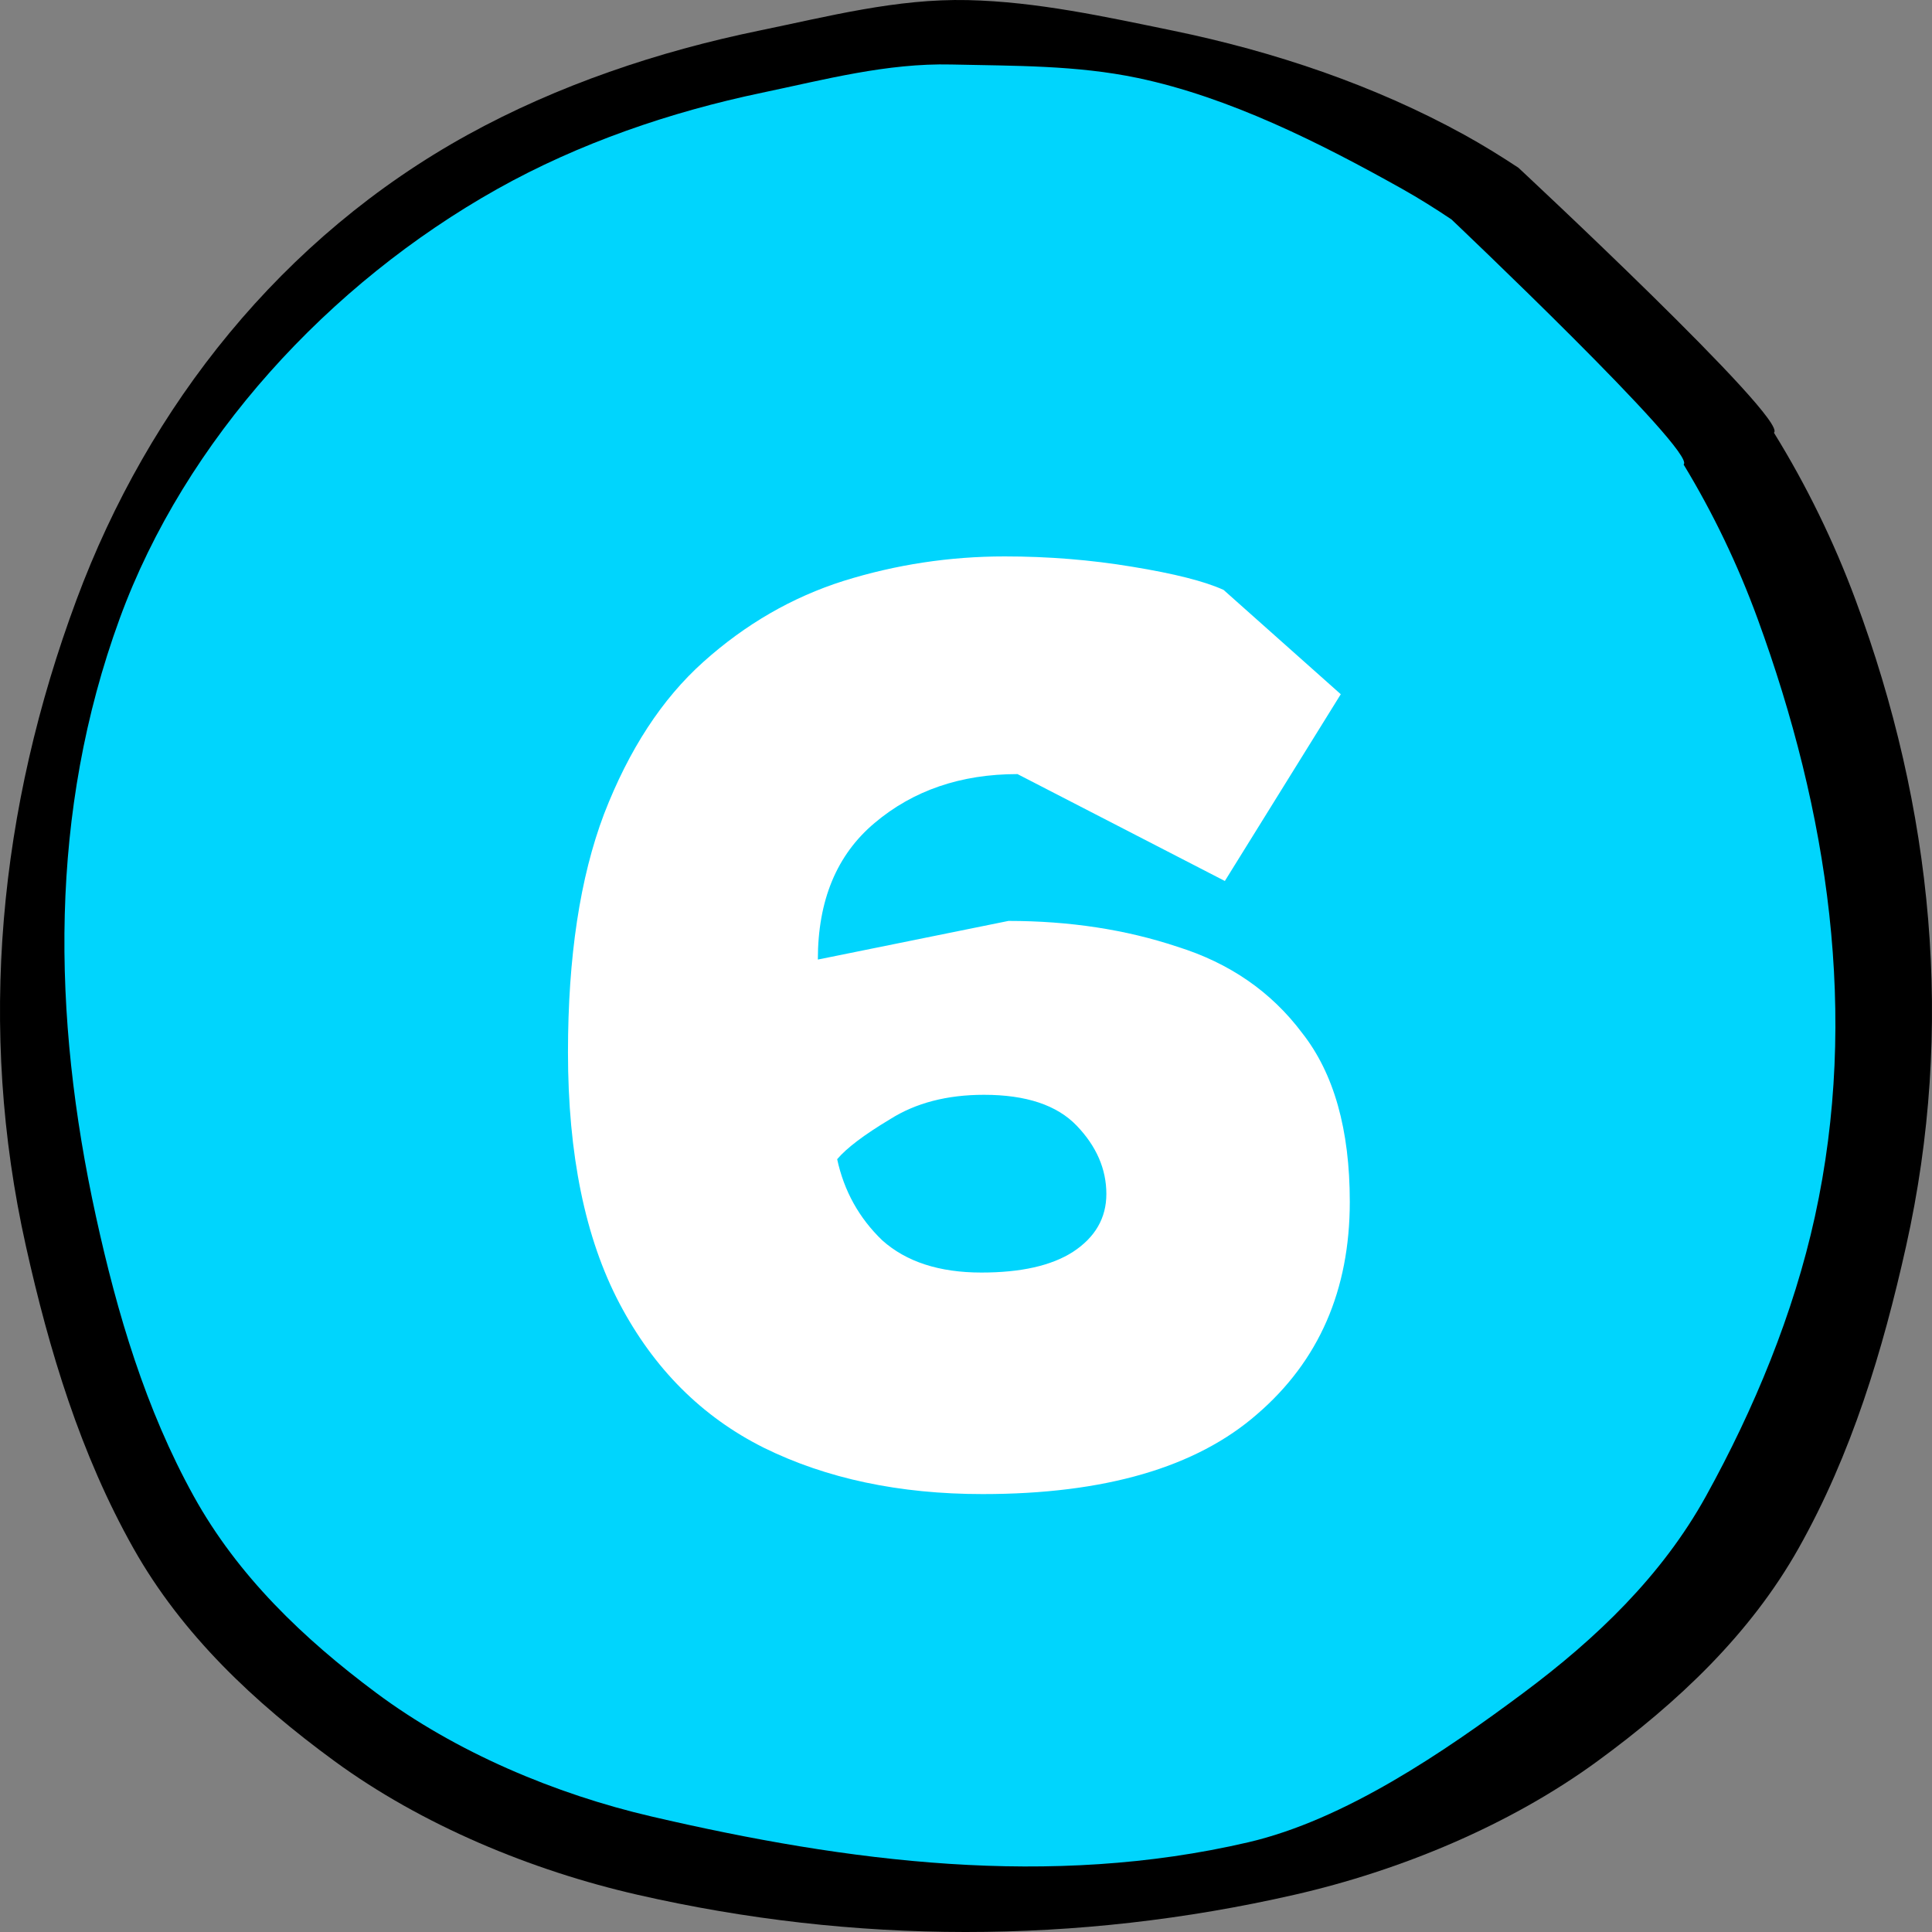
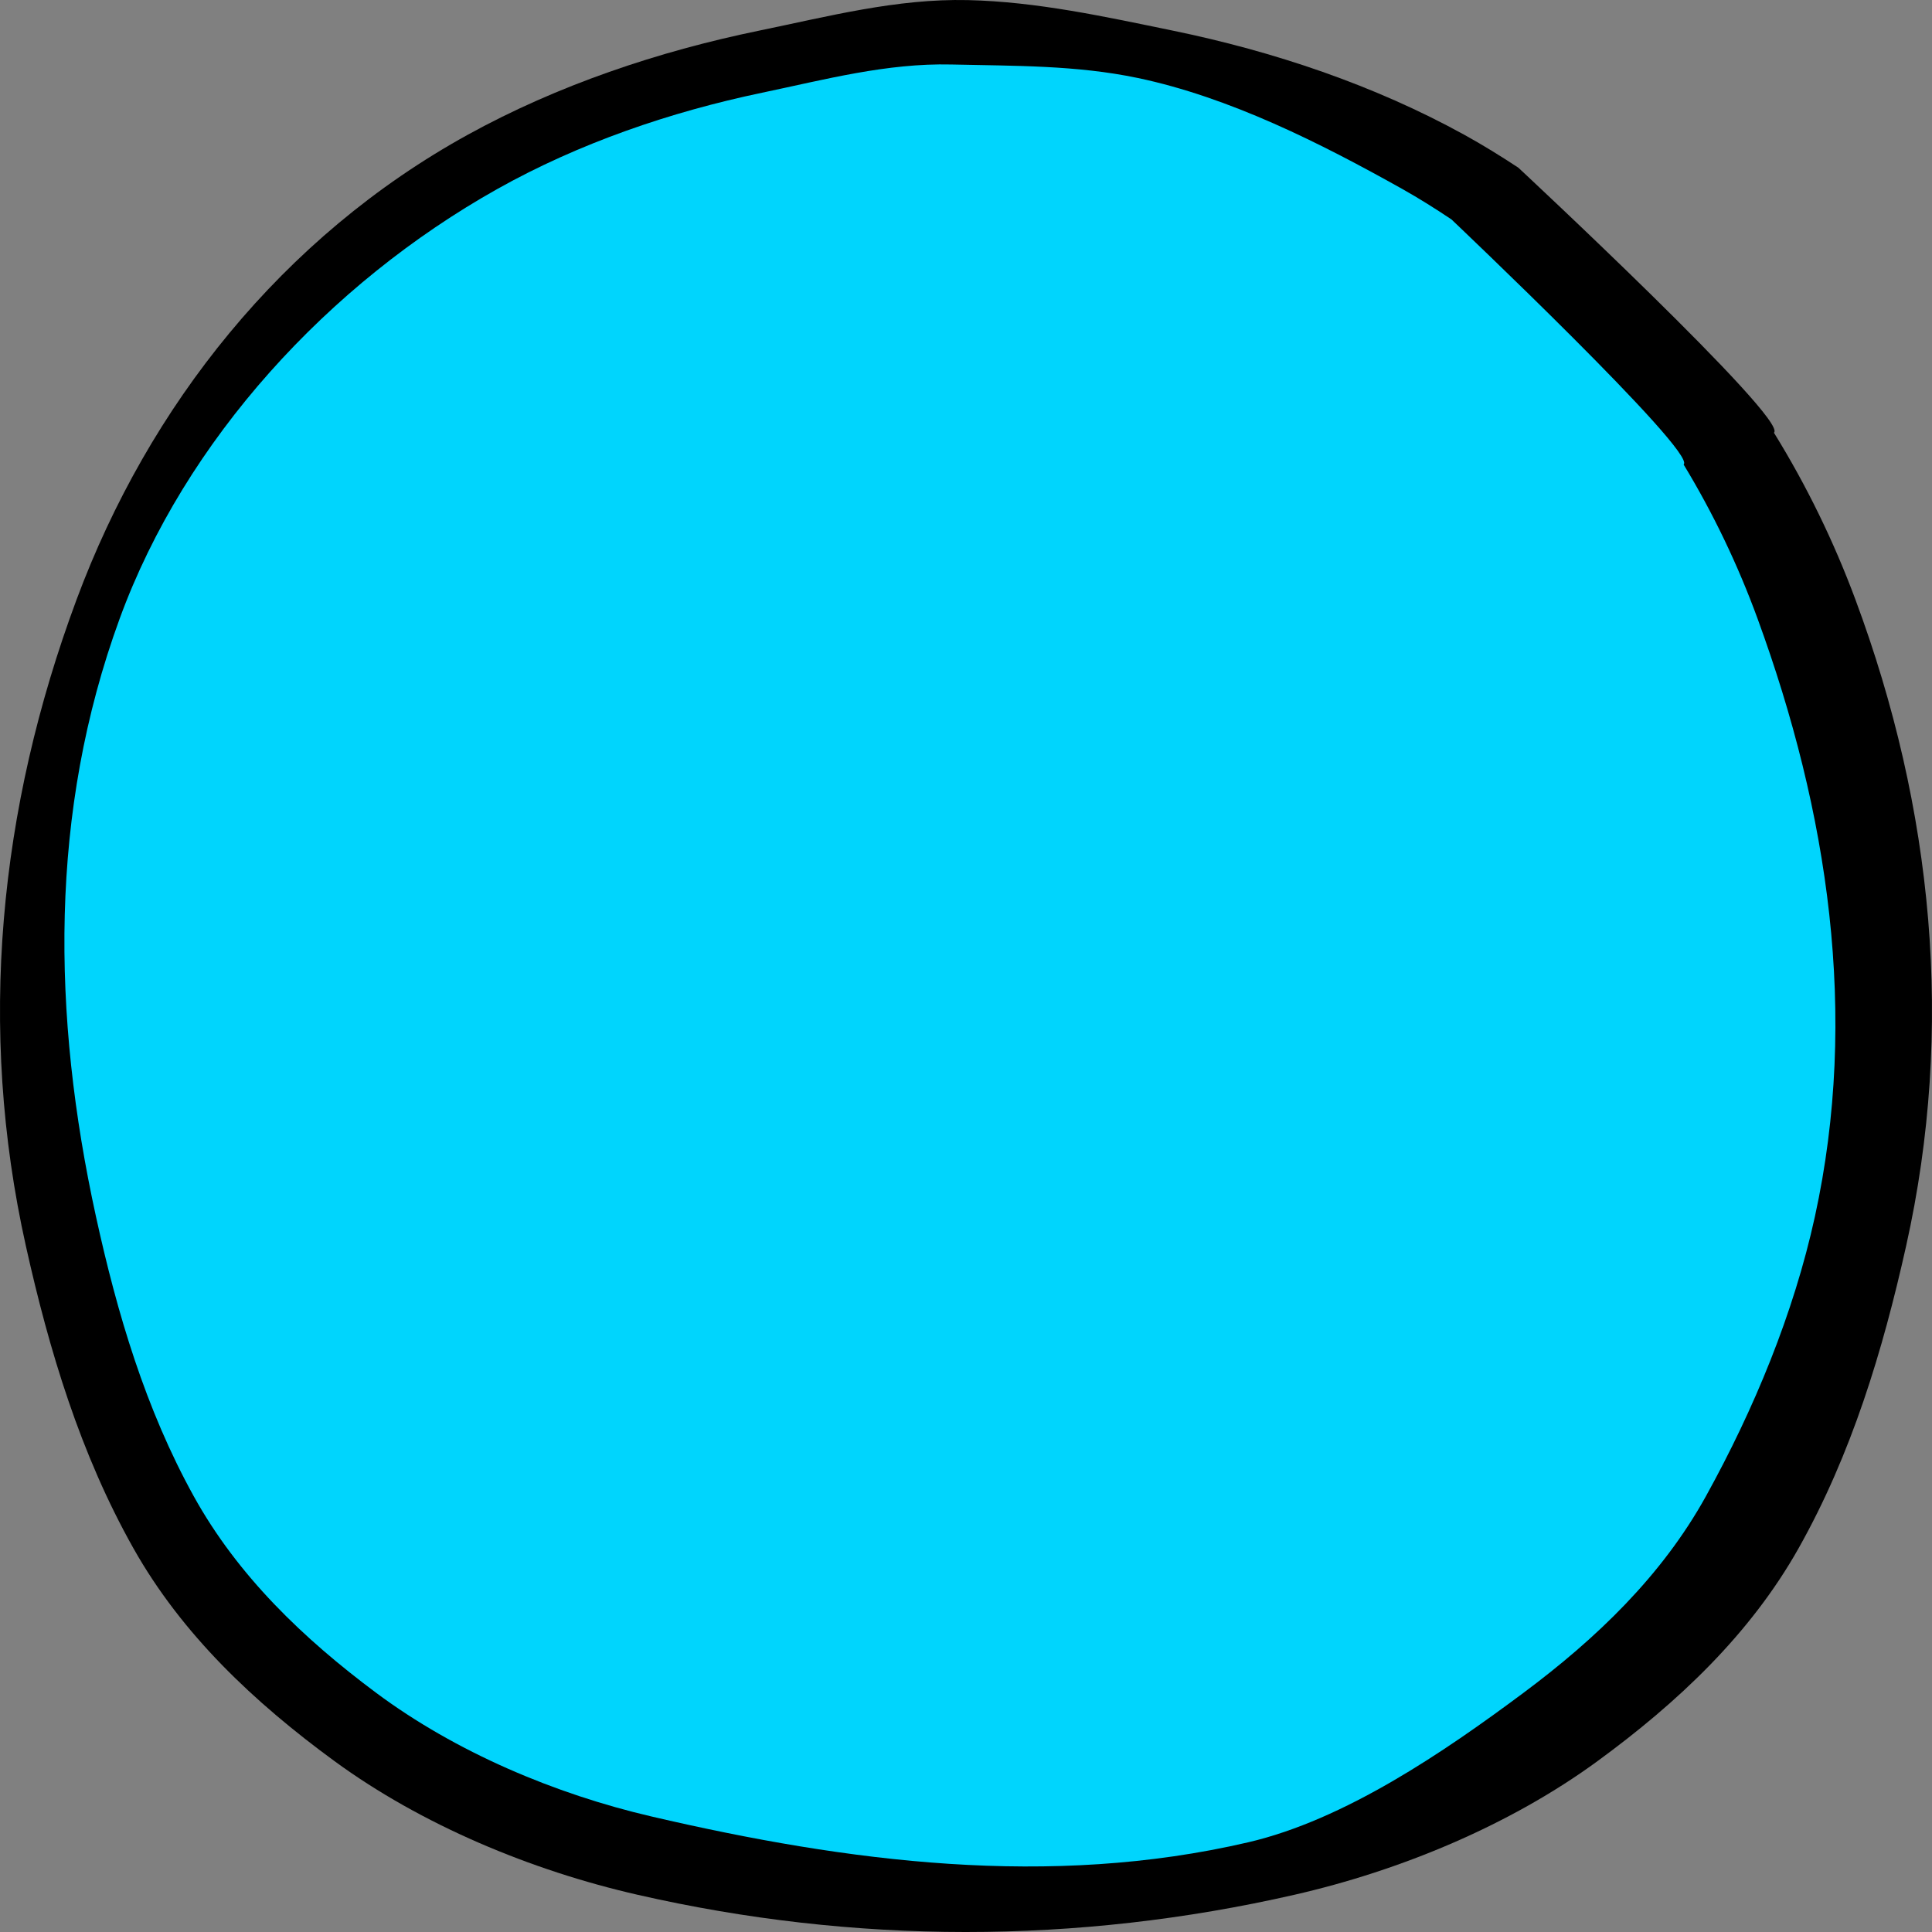
<svg xmlns="http://www.w3.org/2000/svg" width="60" height="60" viewBox="0 0 60 60" fill="none">
  <rect x="0" y="0" width="60" height="60" fill="#808080" stroke="none" />
  <path fill-rule="evenodd" clip-rule="evenodd" d="M47.153 5.207C46.607 4.848 46.049 4.502 45.47 4.183C42.678 2.645 39.559 1.596 36.422 0.951C34.324 0.52 32.208 0.052 30.055 0.003C27.843 -0.047 25.724 0.51 23.577 0.951C20.441 1.596 17.322 2.645 14.53 4.183C8.758 7.363 4.615 12.607 2.379 18.618C-0.036 25.107 -0.707 31.925 0.804 38.697C1.528 41.946 2.497 45.16 4.145 48.086C5.651 50.76 7.893 52.868 10.386 54.692C13.101 56.678 16.499 58.09 19.801 58.844C26.526 60.38 33.427 60.391 40.199 58.844C43.501 58.09 46.899 56.678 49.614 54.692C52.107 52.868 54.349 50.76 55.855 48.086C57.503 45.16 58.471 41.946 59.196 38.697C60.707 31.925 60.036 25.107 57.621 18.618C56.949 16.81 56.101 15.072 55.091 13.438C55.576 13.05 47.153 5.207 47.153 5.207Z" fill="black" />
  <path fill-rule="evenodd" clip-rule="evenodd" d="M45.077 6.815C44.581 6.483 44.074 6.163 43.548 5.868C41.012 4.446 38.179 3.018 35.331 2.421C33.425 2.022 31.504 2.048 29.547 2.003C27.539 1.956 25.614 2.472 23.665 2.88C20.816 3.476 17.984 4.446 15.447 5.868C10.205 8.809 5.746 13.658 3.715 19.216C1.522 25.217 1.609 31.521 2.981 37.784C3.639 40.788 4.519 43.759 6.016 46.465C7.384 48.938 9.42 50.887 11.684 52.574C14.15 54.411 17.235 55.716 20.235 56.413C26.342 57.834 32.61 58.646 38.761 57.215C41.76 56.518 44.846 54.411 47.311 52.574C49.575 50.887 51.612 48.938 52.98 46.465C54.477 43.759 55.705 40.788 56.363 37.784C57.735 31.521 56.777 25.217 54.584 19.216C53.973 17.544 53.203 15.937 52.286 14.426C52.727 14.068 45.077 6.815 45.077 6.815Z" fill="#00D5FD" />
-   <path d="M30.519 46.4C27.932 46.4 25.666 45.92 23.719 44.96C21.799 44 20.306 42.507 19.239 40.48C18.172 38.453 17.639 35.853 17.639 32.68C17.639 29.72 18.012 27.253 18.759 25.28C19.532 23.28 20.559 21.707 21.839 20.56C23.146 19.387 24.599 18.547 26.199 18.04C27.826 17.533 29.492 17.28 31.199 17.28C32.559 17.28 33.879 17.387 35.159 17.6C36.466 17.813 37.412 18.053 37.999 18.32L41.639 21.56L38.039 27.36L31.599 24.04C29.839 24.04 28.359 24.547 27.159 25.56C25.986 26.547 25.399 27.96 25.399 29.8L31.319 28.6C33.212 28.6 34.959 28.867 36.559 29.4C38.186 29.907 39.479 30.8 40.439 32.08C41.426 33.333 41.919 35.08 41.919 37.32C41.919 40.067 40.959 42.267 39.039 43.92C37.146 45.573 34.306 46.4 30.519 46.4ZM30.479 39.52C31.706 39.52 32.652 39.307 33.319 38.88C34.012 38.427 34.359 37.827 34.359 37.08C34.359 36.307 34.052 35.6 33.439 34.96C32.826 34.32 31.866 34 30.559 34C29.412 34 28.439 34.253 27.639 34.76C26.839 35.24 26.292 35.653 25.999 36C26.212 36.987 26.679 37.827 27.399 38.52C28.146 39.187 29.172 39.52 30.479 39.52Z" fill="white" />
</svg>